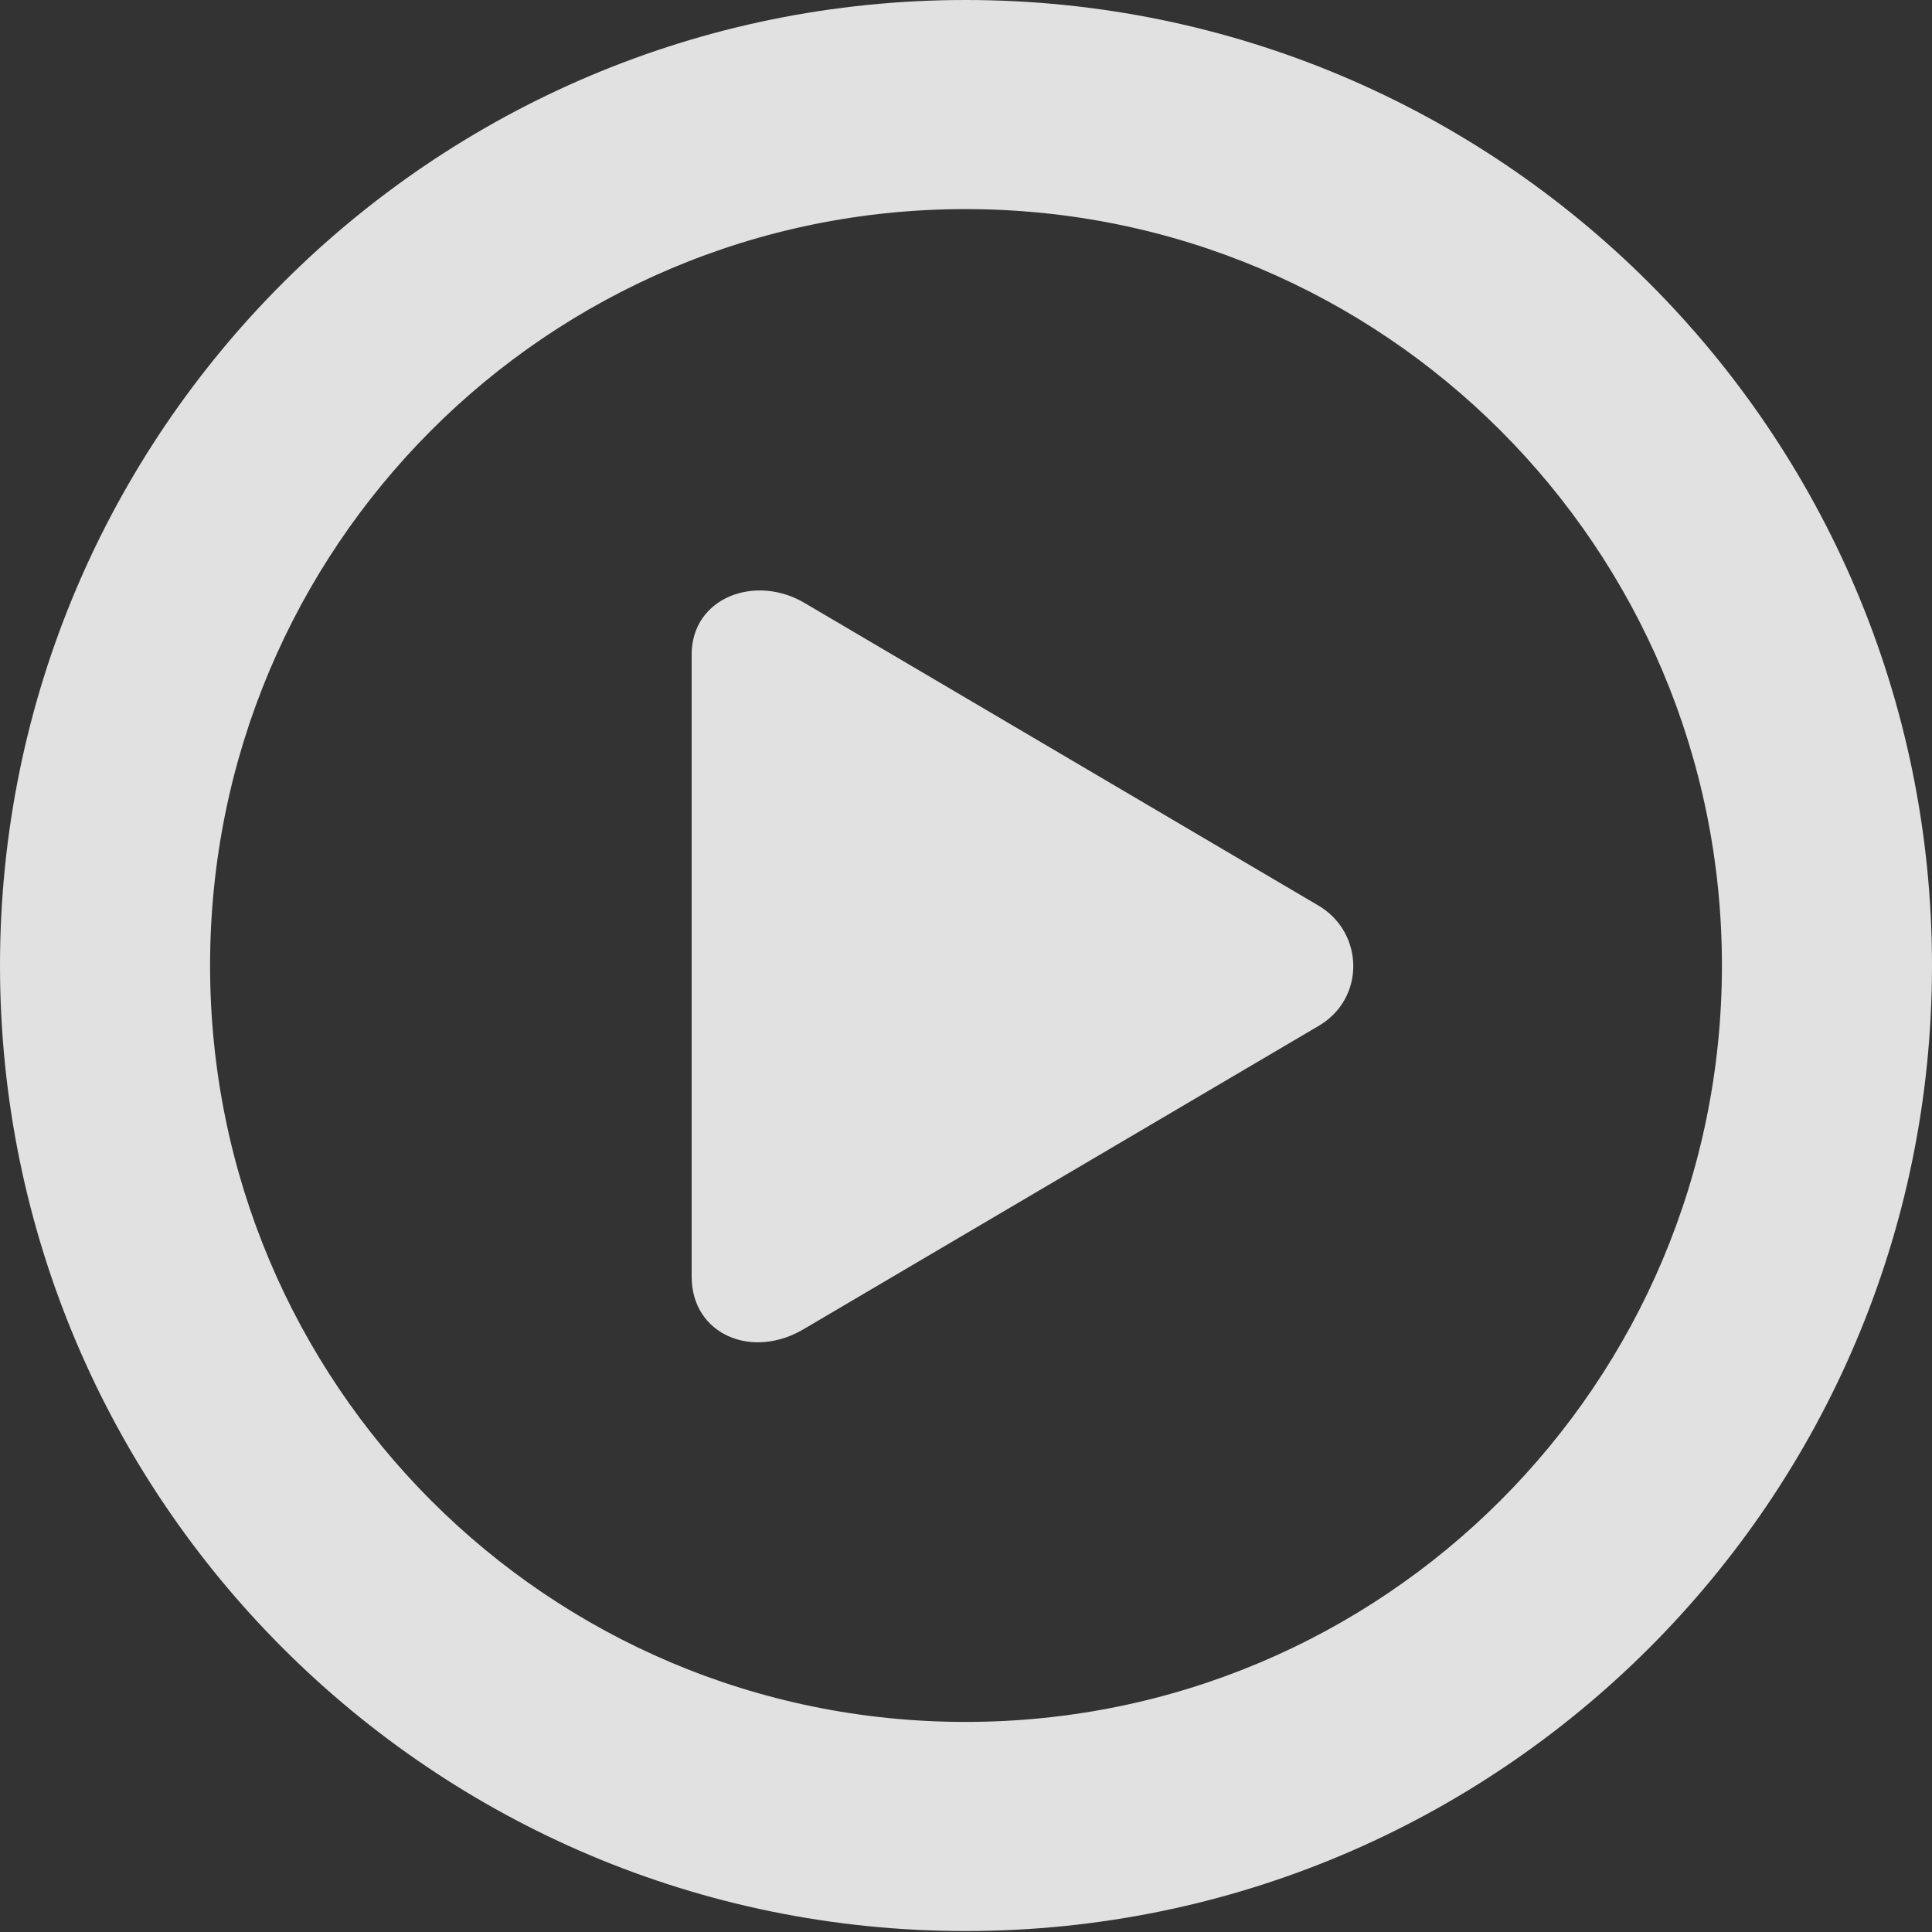
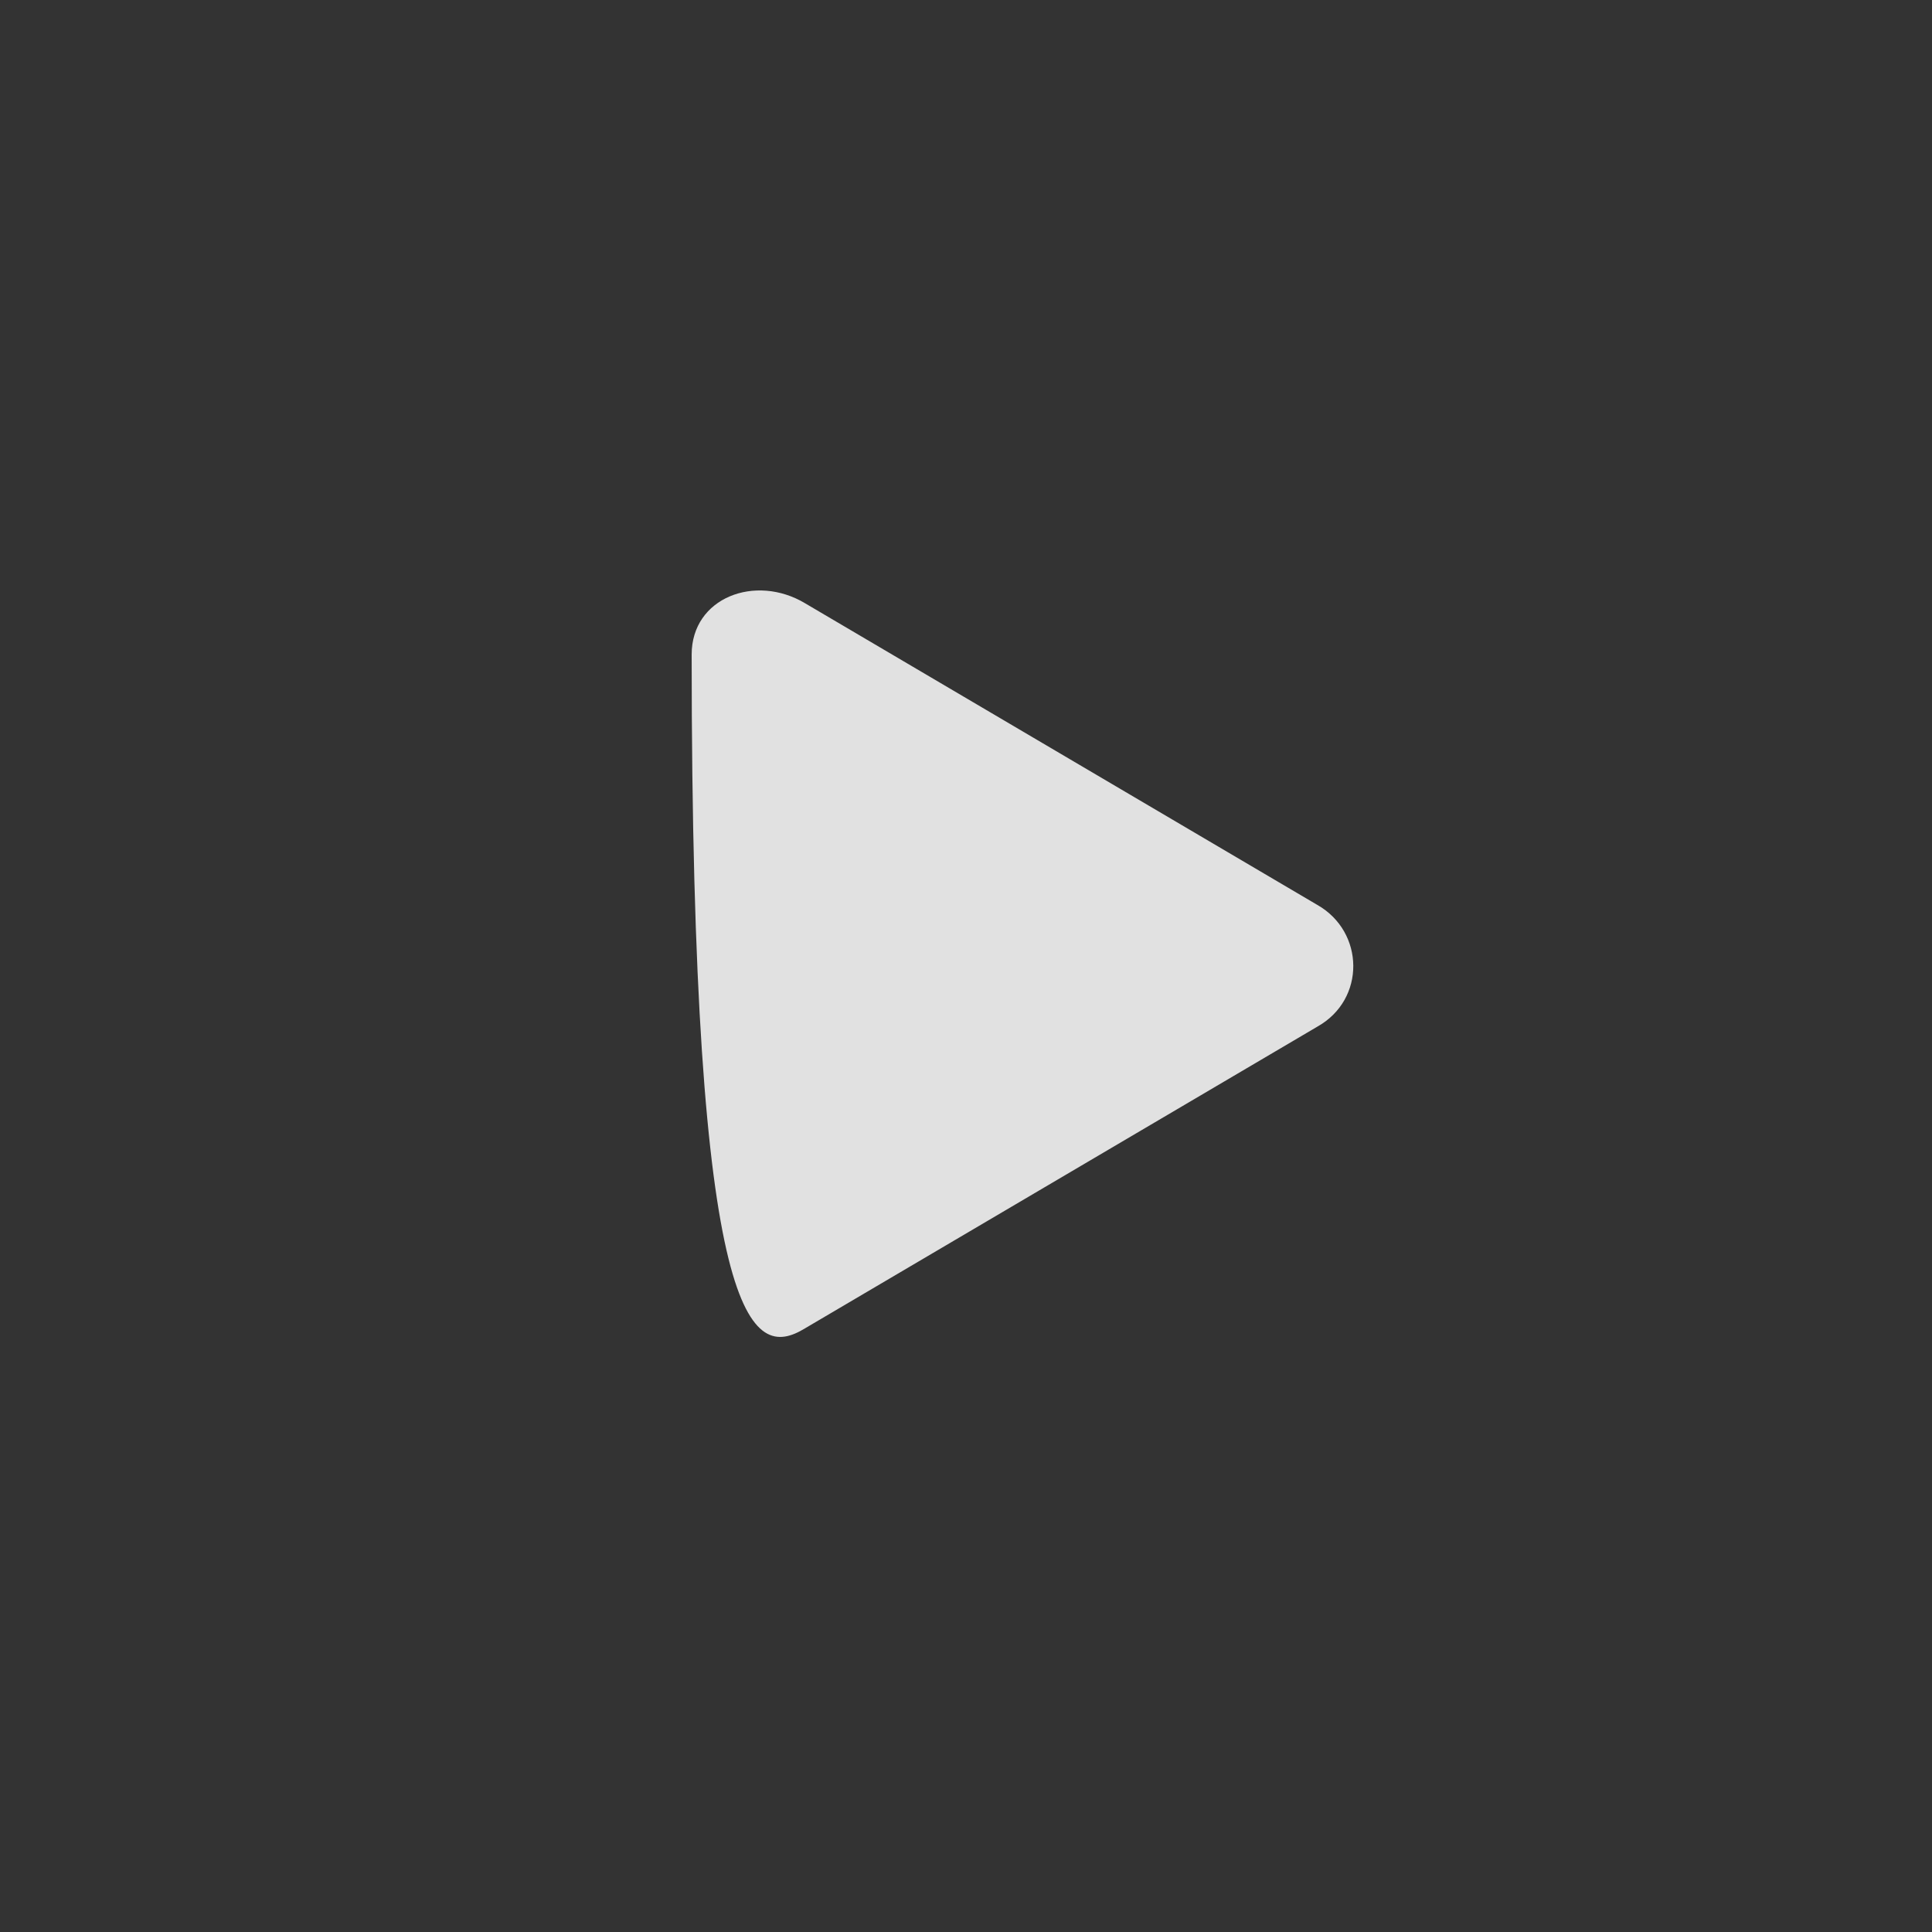
<svg xmlns="http://www.w3.org/2000/svg" version="1.1" viewBox="0 0 408.475 408.52">
  <rect x="0" y="0" width="408.475" height="408.52" fill="#333333" stroke="none" />
  <g>
-     <rect height="408.52" opacity="0" width="408.475" x="0" y="0" />
-     <path d="M204.135 408.27C316.94 408.27 408.475 316.94 408.475 204.135C408.475 91.33 316.94 0 204.135 0C91.535 0 0 91.33 0 204.135C0 316.94 91.535 408.27 204.135 408.27ZM204.135 364.06C115.75 364.06 44.415 292.52 44.415 204.135C44.415 115.75 115.75 44.21 204.135 44.21C292.52 44.21 364.06 115.75 364.06 204.135C364.06 292.52 292.52 364.06 204.135 364.06Z" fill="white" fill-opacity="0.85" />
-     <path d="M170.18 280.86L278.505 217.07C288.785 211.33 288.535 197.01 278.505 191.315L170.18 127.525C159.72 121.285 146.235 126.32 146.235 138.39L146.235 269.95C146.235 282.065 158.99 287.67 170.18 280.86Z" fill="white" fill-opacity="0.85" />
+     <path d="M170.18 280.86L278.505 217.07C288.785 211.33 288.535 197.01 278.505 191.315L170.18 127.525C159.72 121.285 146.235 126.32 146.235 138.39C146.235 282.065 158.99 287.67 170.18 280.86Z" fill="white" fill-opacity="0.85" />
  </g>
</svg>